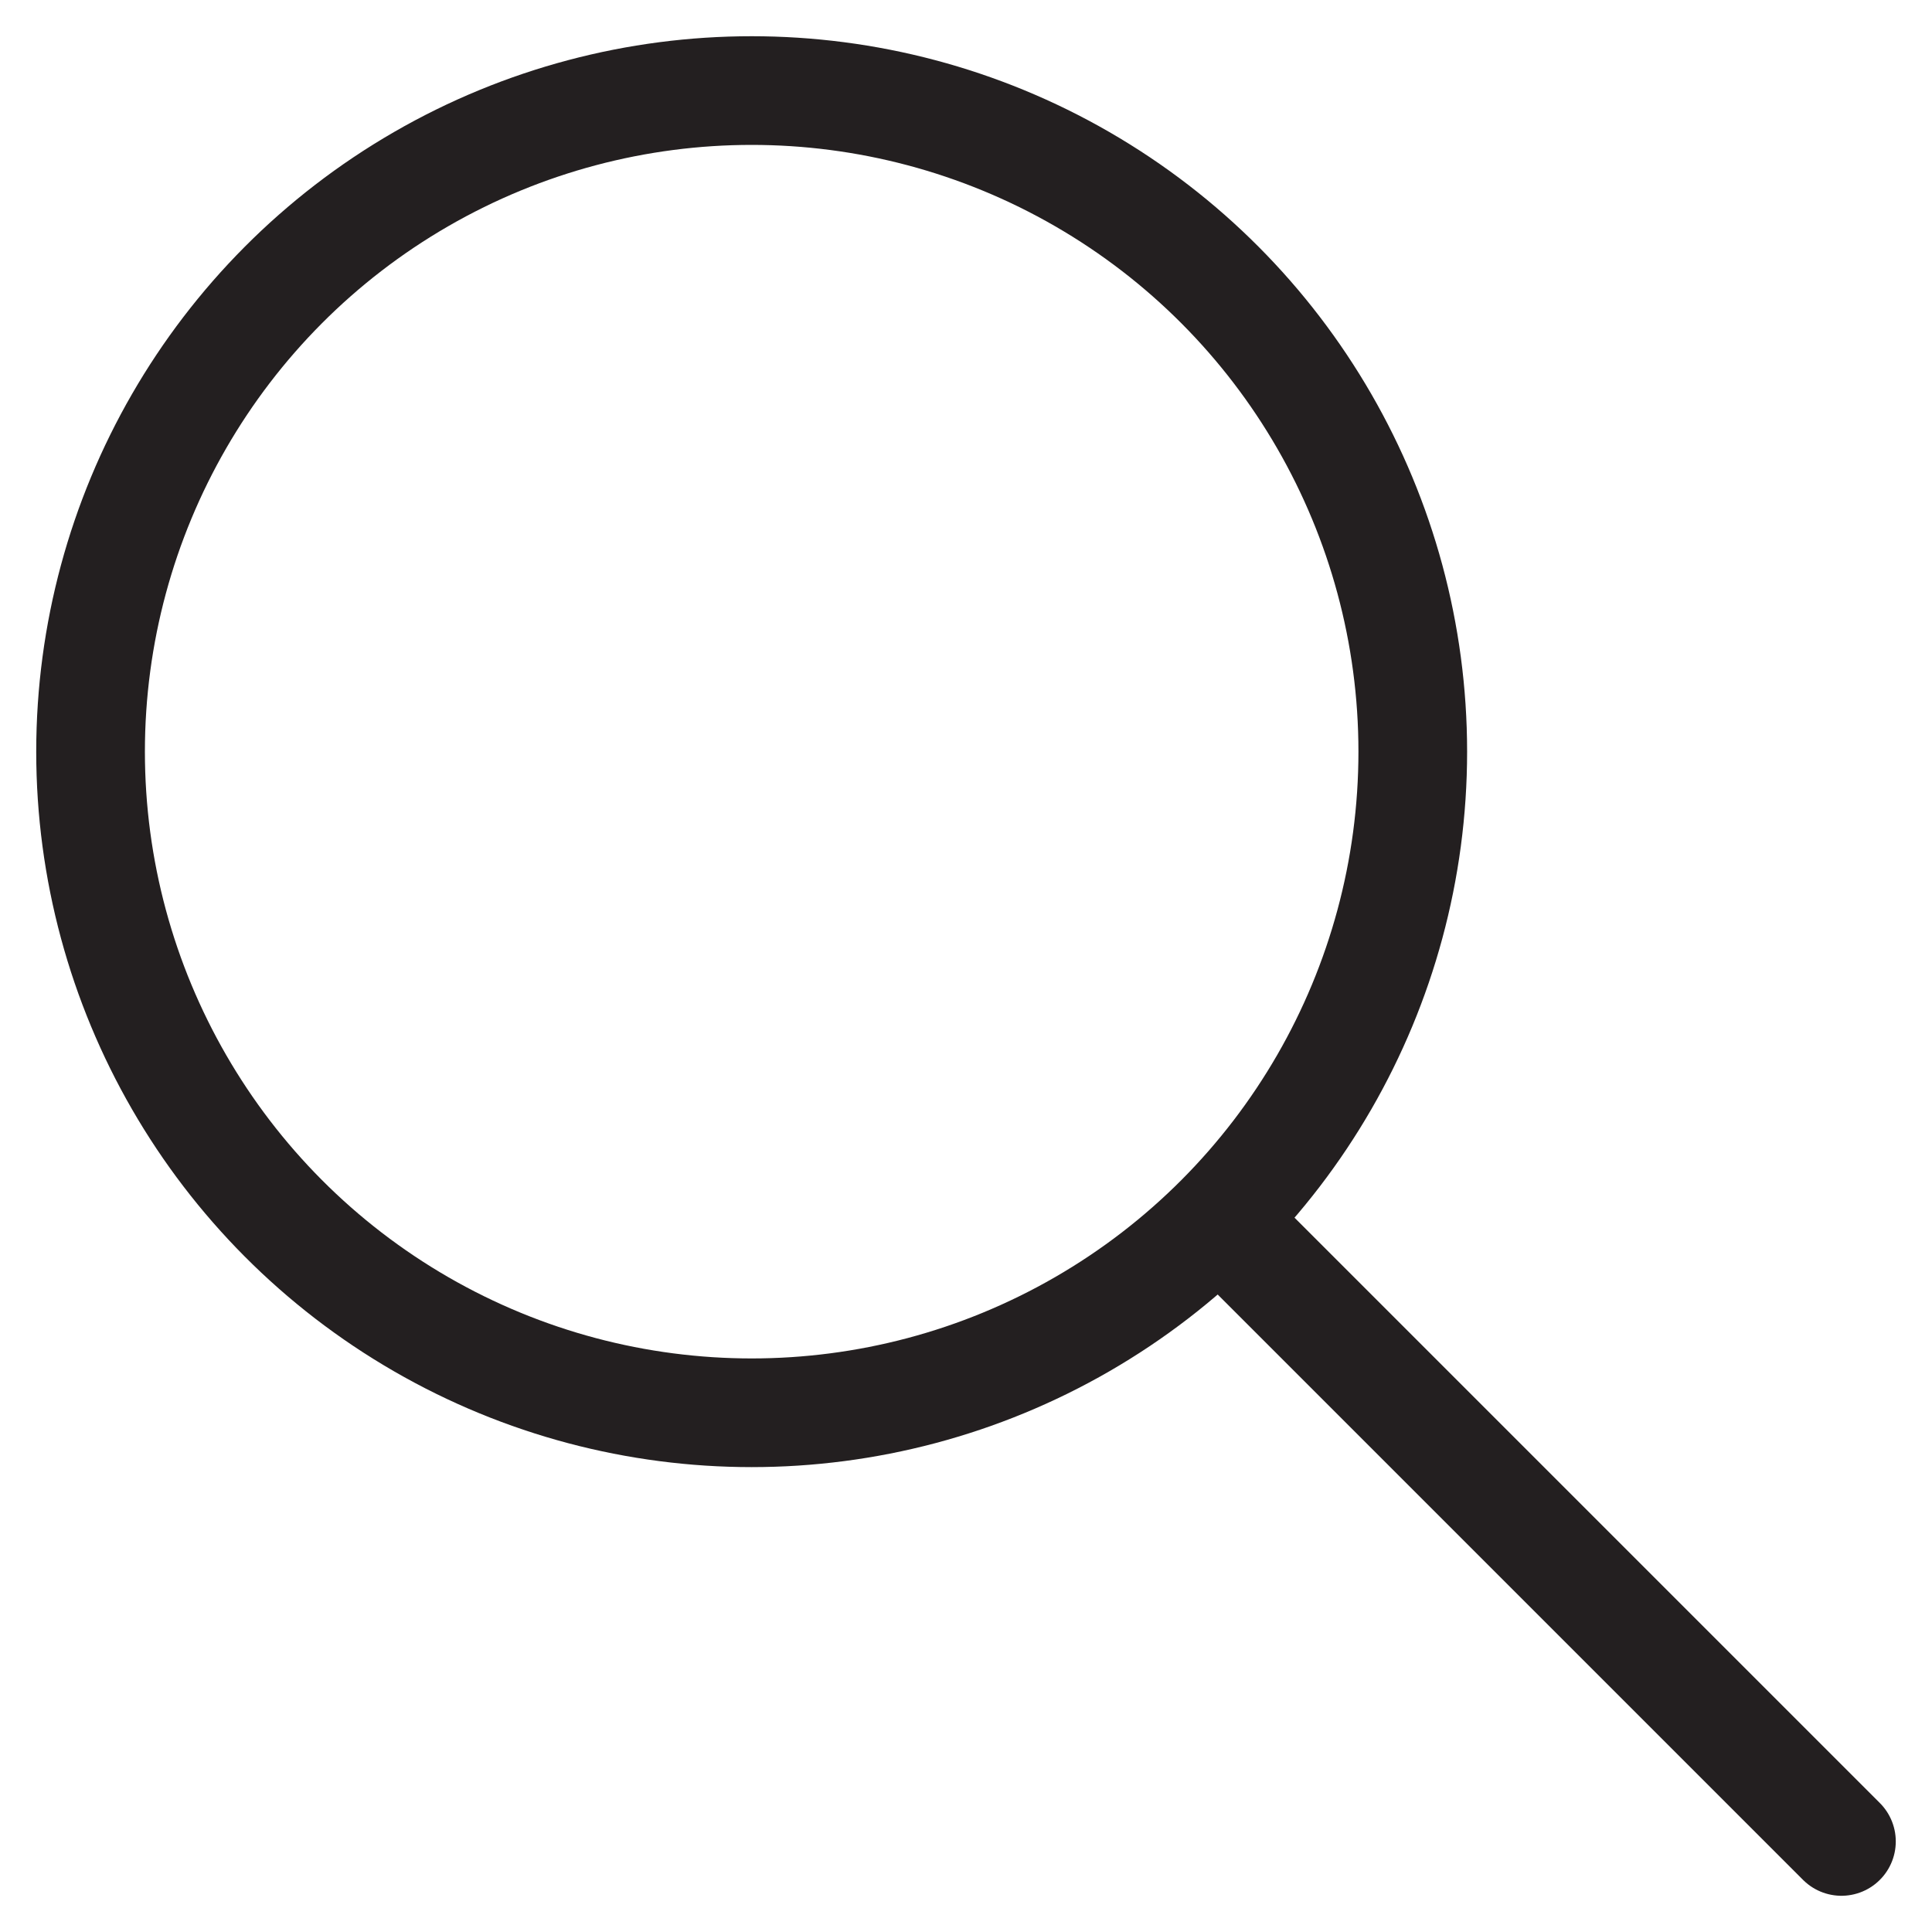
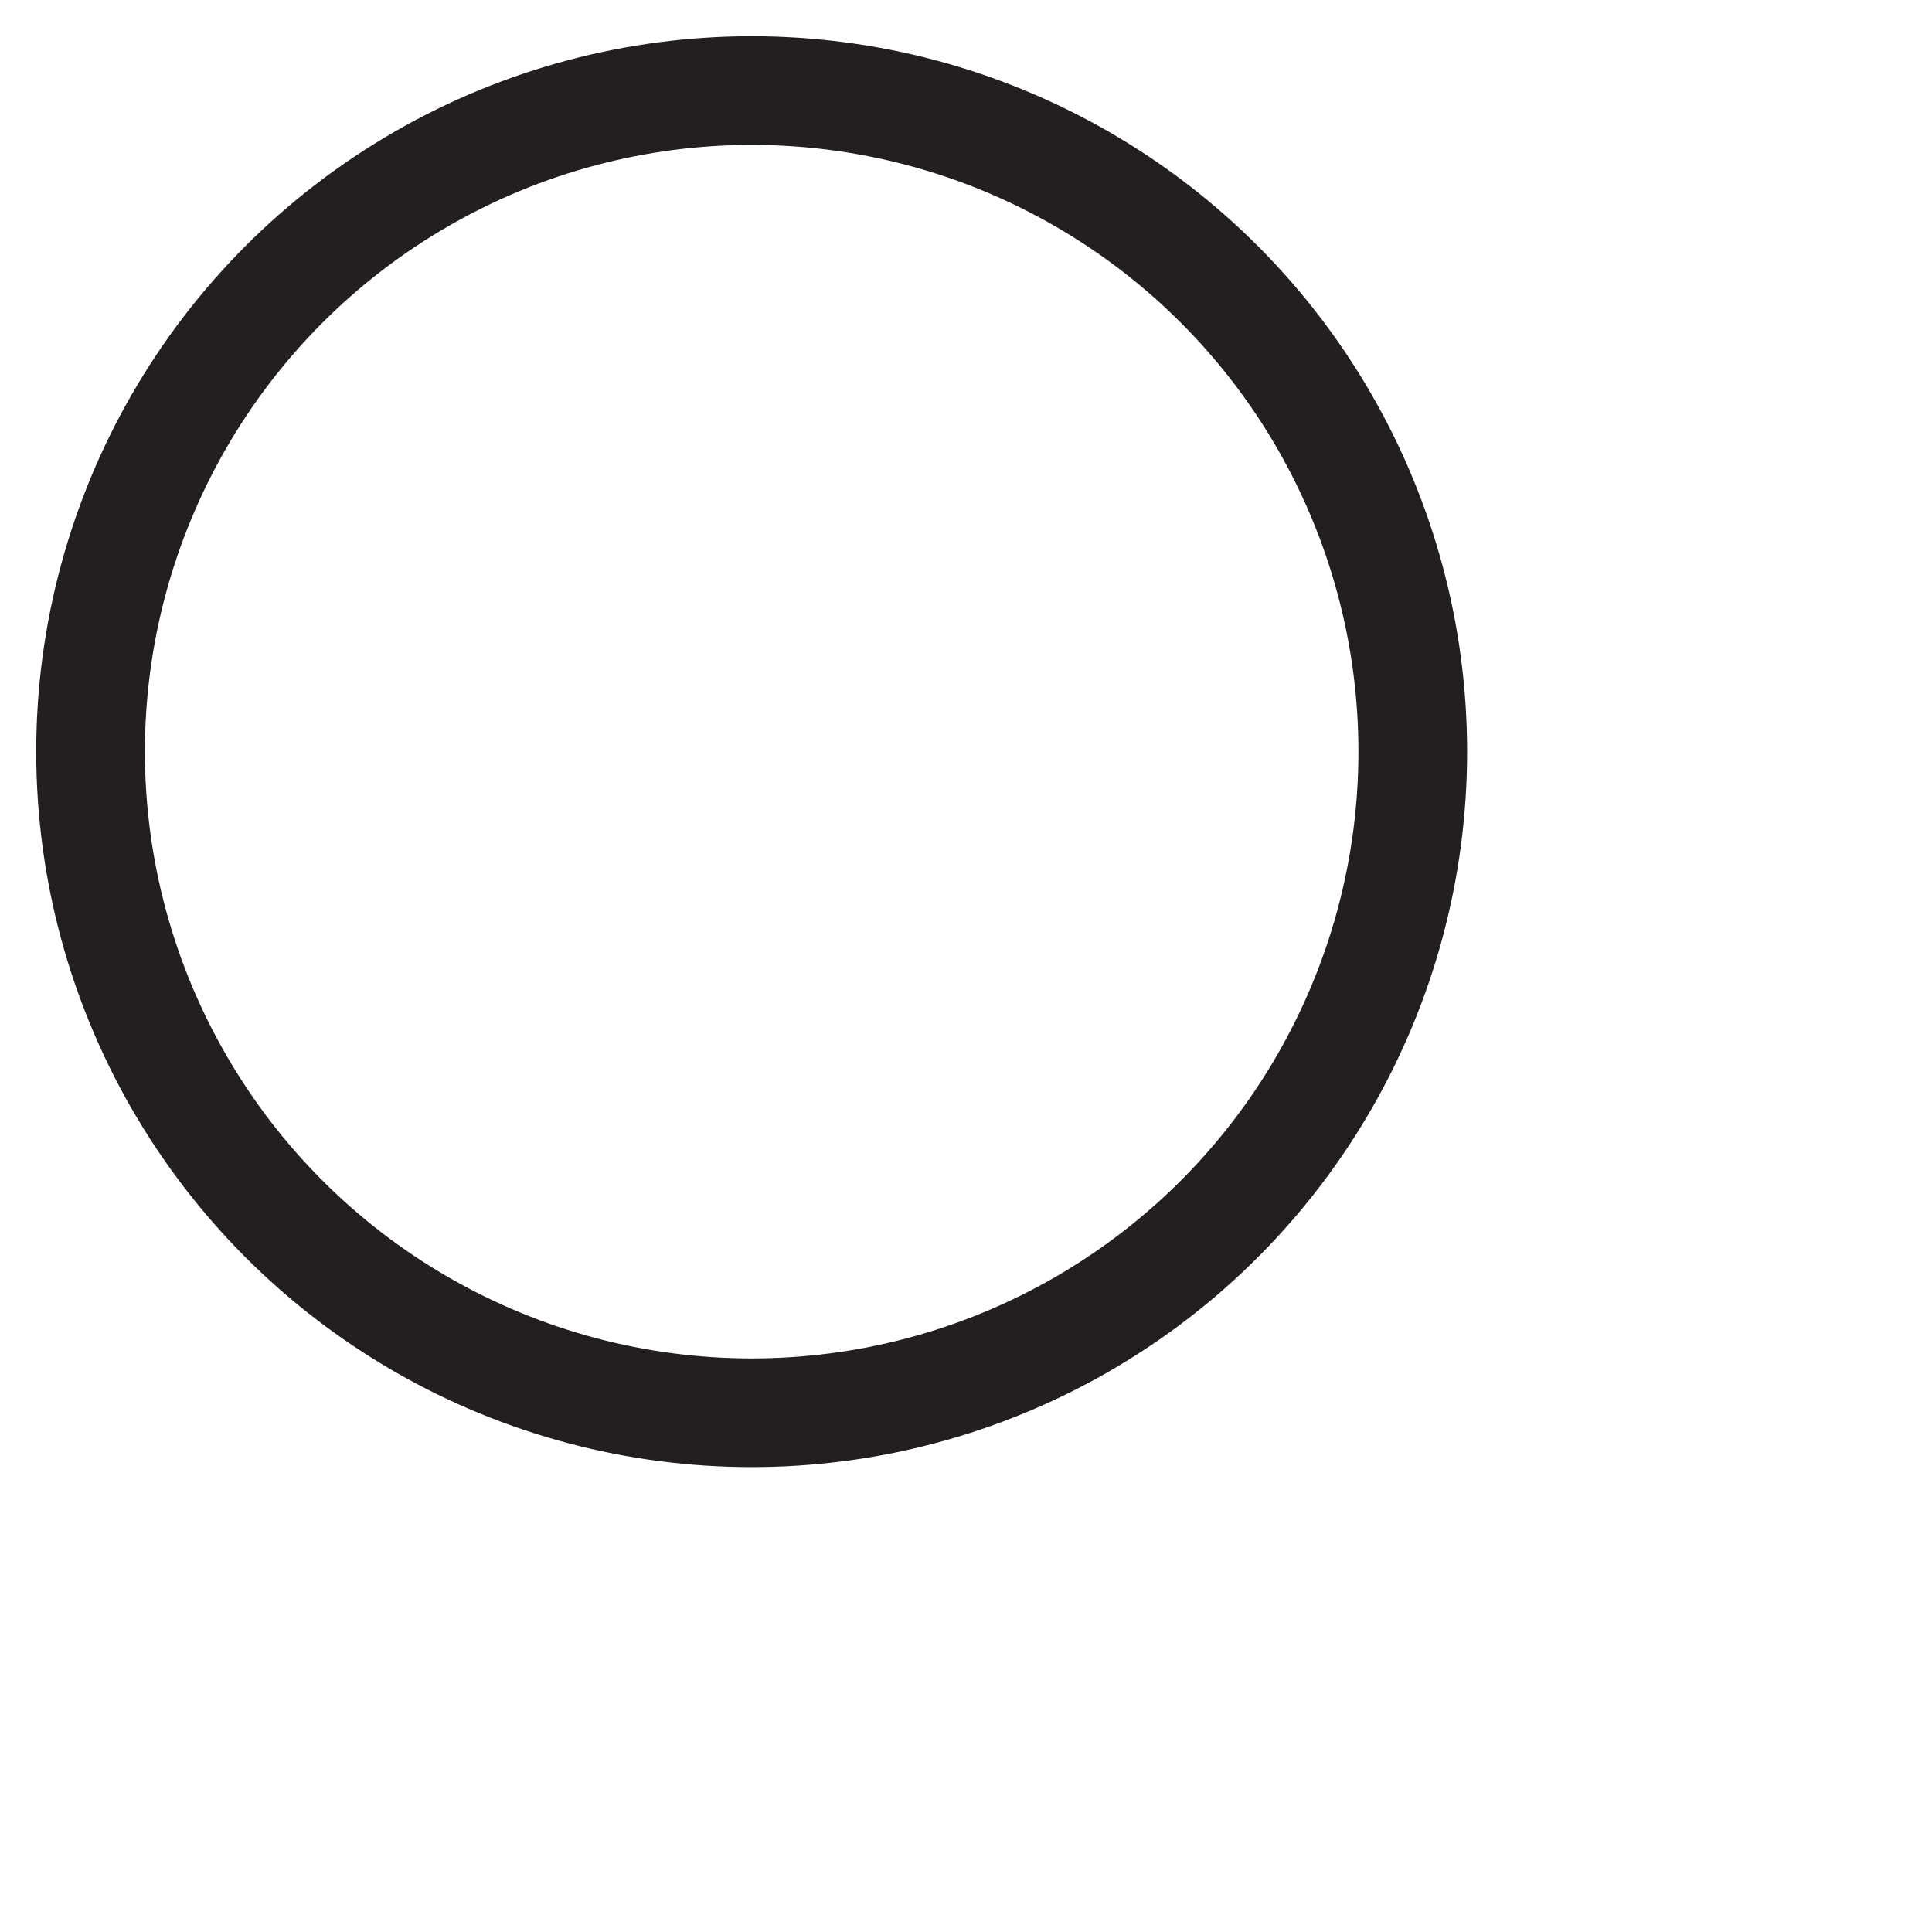
<svg xmlns="http://www.w3.org/2000/svg" id="Layer_1" data-name="Layer 1" viewBox="0 0 32 32">
  <defs>
    <style>.cls-1,.cls-2{fill:none;stroke:#231f20;stroke-miterlimit:10;stroke-width:1.8px;}.cls-2{stroke-linecap:round;}</style>
  </defs>
  <circle class="cls-1" cx="12.45" cy="12.45" r="10.95" />
-   <line class="cls-2" x1="20.5" y1="20.5" x2="30.5" y2="30.5" />
</svg>